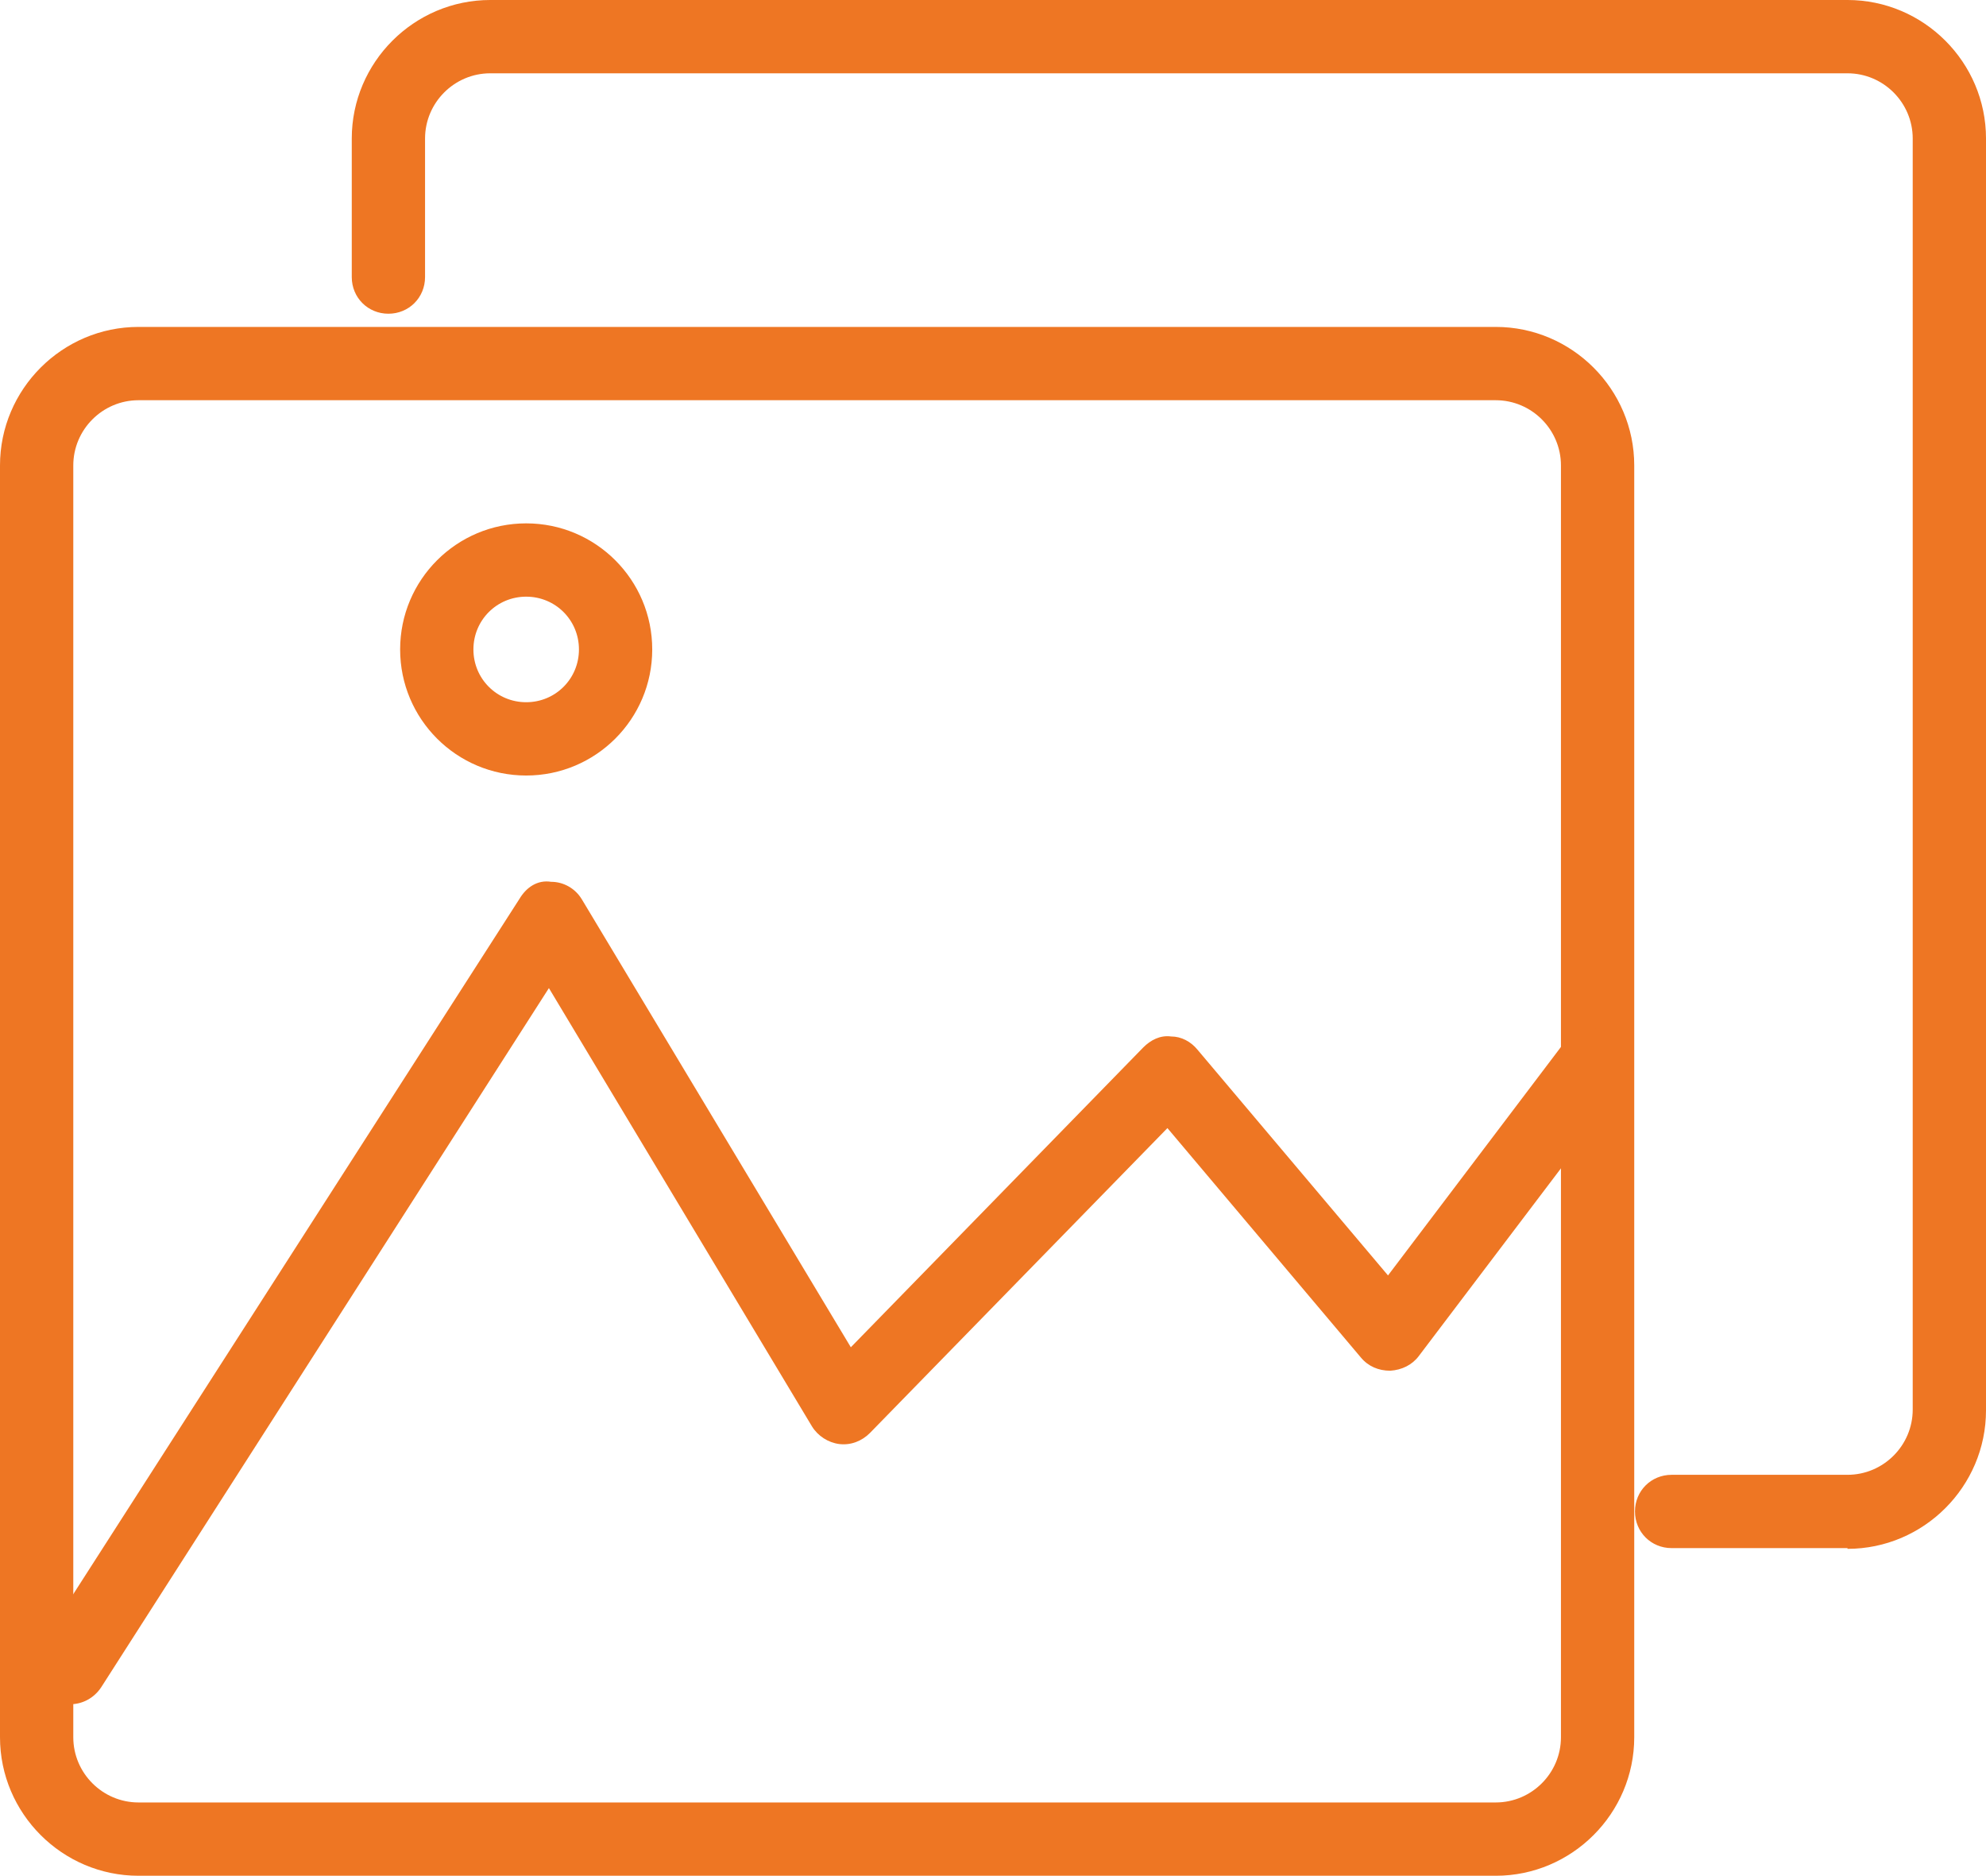
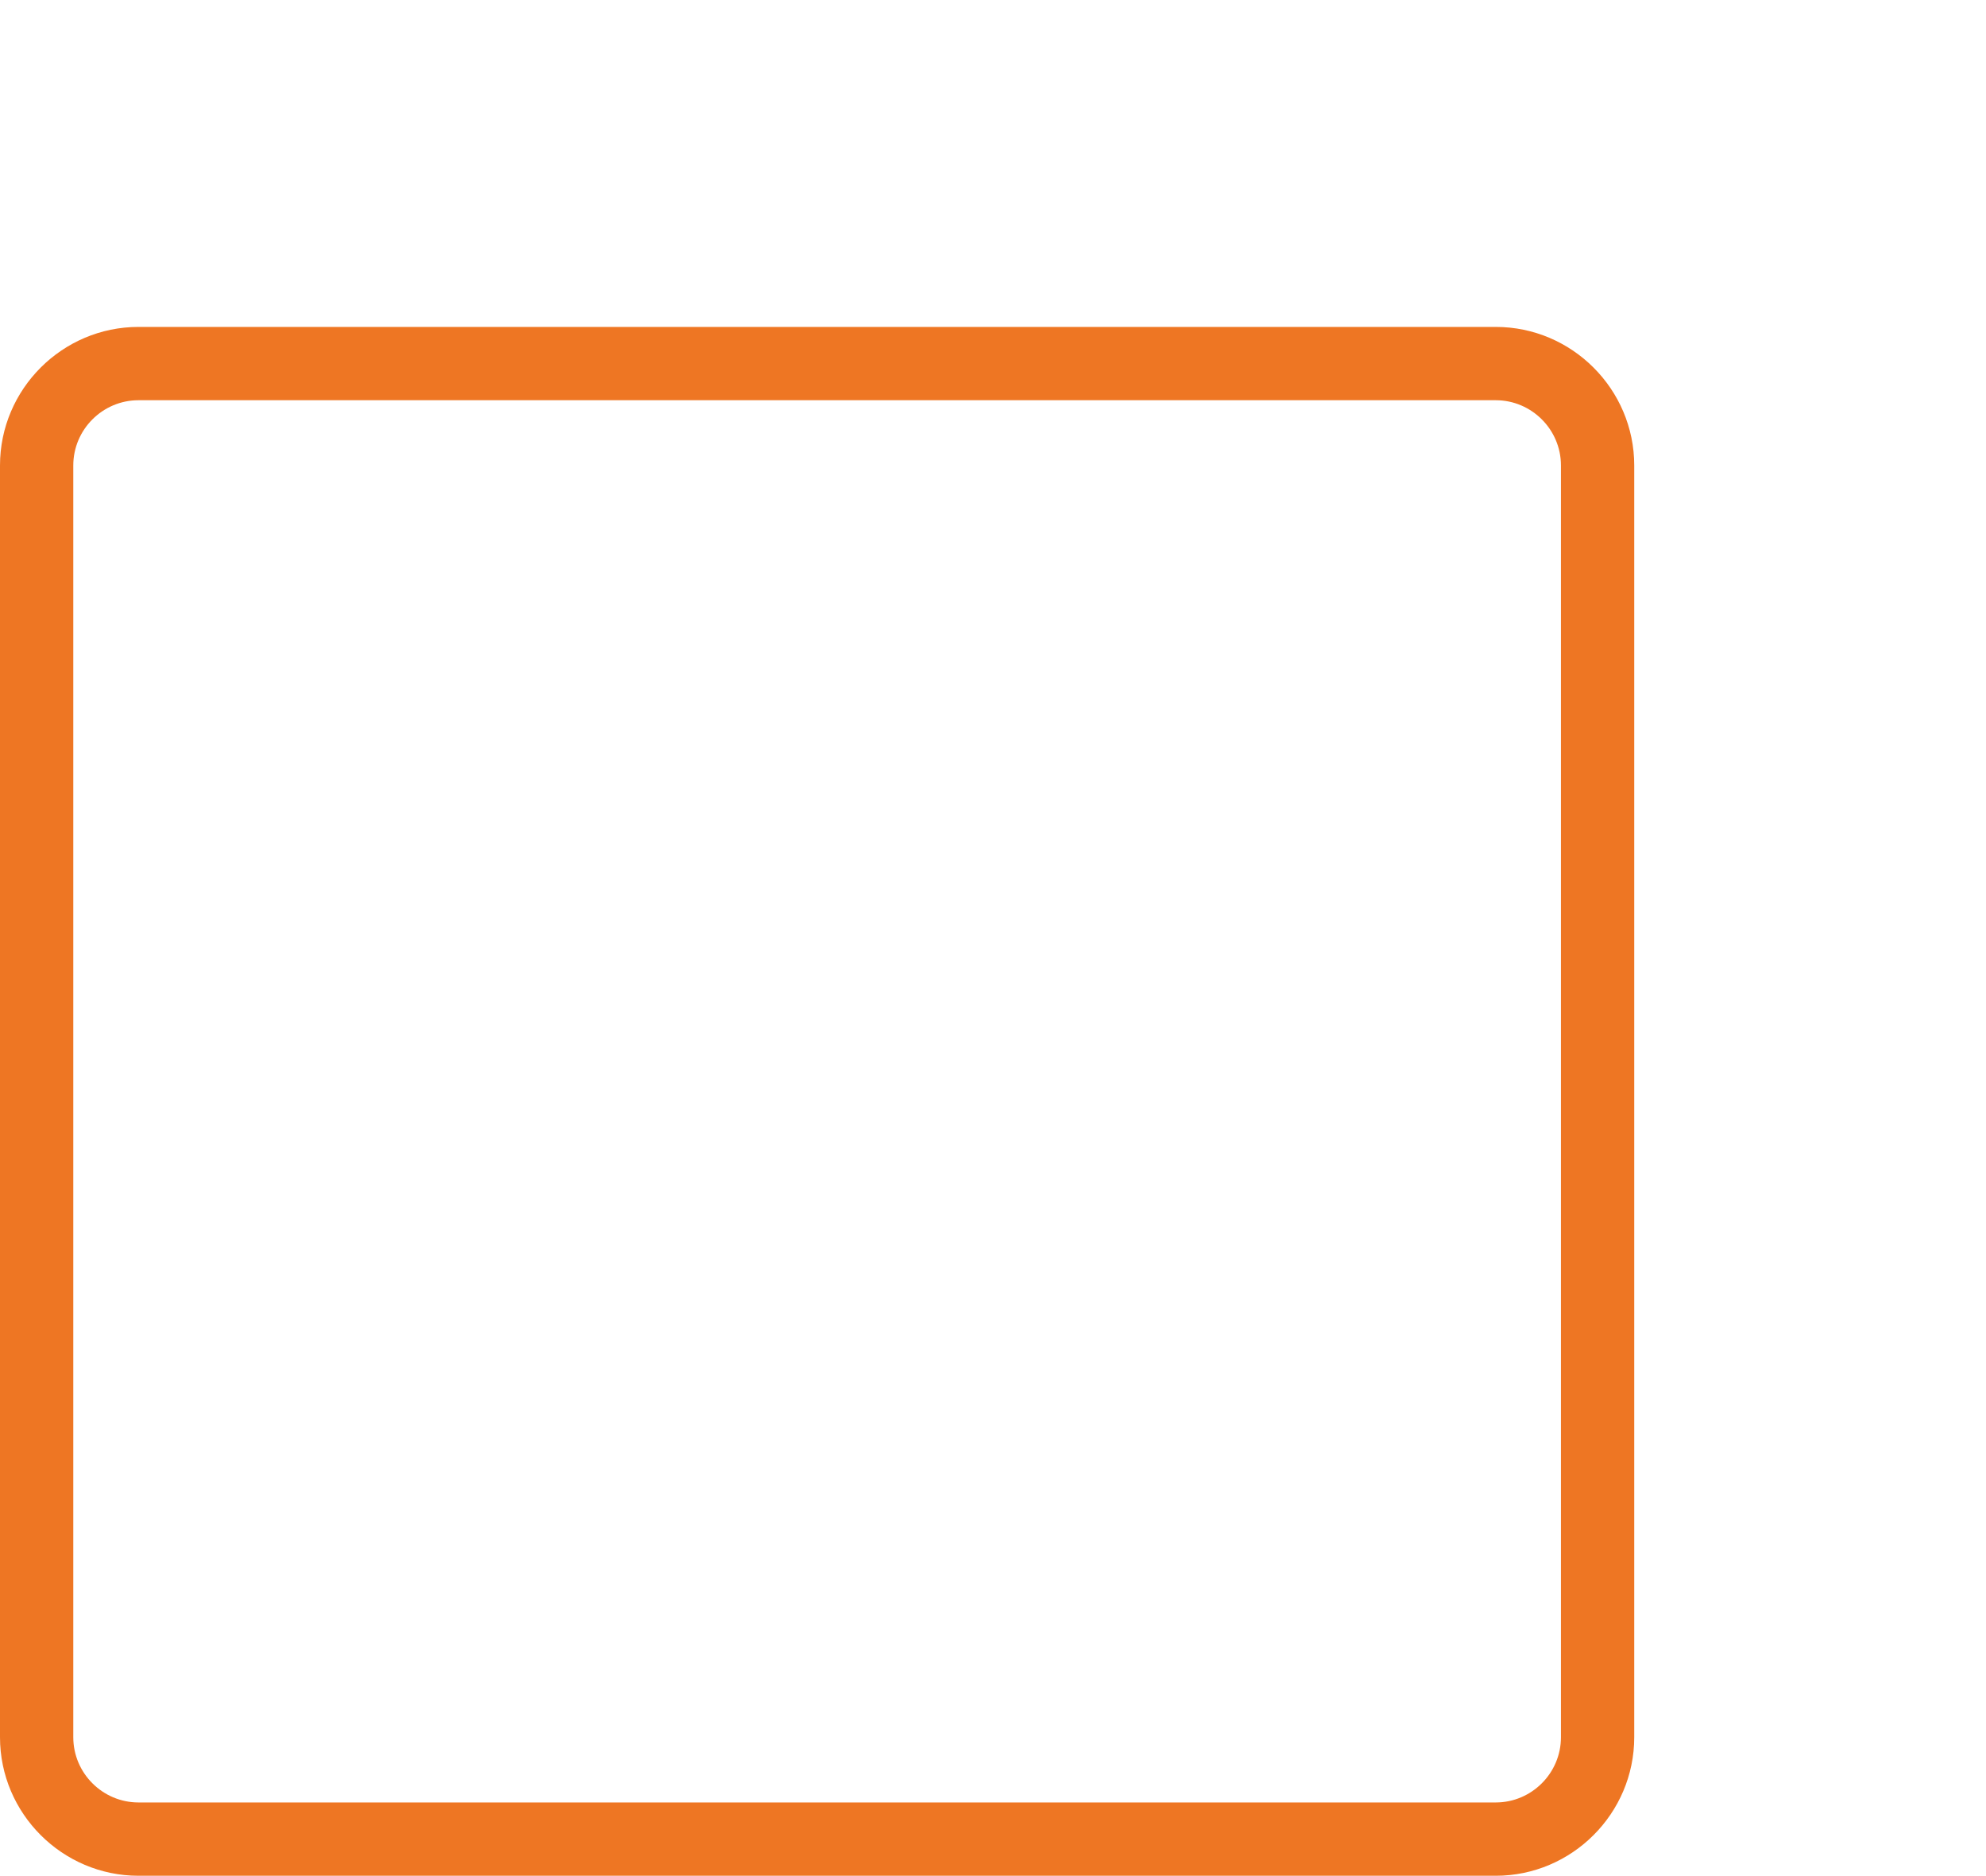
<svg xmlns="http://www.w3.org/2000/svg" id="Livello_2" data-name="Livello 2" viewBox="0 0 27.1 25.59">
  <defs>
    <style>
      .cls-1 {
        fill: #ee7623;
      }
    </style>
  </defs>
  <g id="Livello_1-2" data-name="Livello 1">
    <path class="cls-1" d="M20.41,25.59H1.89c-1.04,0-1.89-.85-1.89-1.89V6.35c0-1.04.85-1.89,1.89-1.89h18.52c1.04,0,1.89.85,1.89,1.89v17.35c0,1.04-.85,1.89-1.89,1.89ZM1.89,5.46c-.49,0-.89.4-.89.89v17.35c0,.49.4.89.89.89h18.52c.49,0,.89-.4.89-.89V6.35c0-.49-.4-.89-.89-.89H1.89Z" />
-     <path class="cls-1" d="M25.21,21.12h-2.4c-.28,0-.5-.22-.5-.5s.22-.5.5-.5h2.4c.49,0,.89-.4.89-.89V1.89c0-.49-.4-.89-.89-.89H6.69c-.49,0-.89.4-.89.89v1.89c0,.28-.22.5-.5.5s-.5-.22-.5-.5v-1.89c0-1.04.85-1.89,1.89-1.89h18.52c1.04,0,1.89.85,1.89,1.89v17.35c0,1.04-.85,1.89-1.89,1.89Z" />
-     <path class="cls-1" d="M.95,23.25c-.09,0-.19-.03-.27-.08-.23-.15-.3-.46-.15-.69l6.56-10.22c.09-.15.24-.26.43-.23.17,0,.33.09.42.24l3.67,6.11,3.99-4.09c.1-.1.23-.17.38-.15.14,0,.27.07.36.18l2.6,3.08,2.4-3.17c.17-.22.48-.26.7-.1.22.17.26.48.1.7l-2.78,3.67c-.09.12-.23.19-.39.2-.16,0-.3-.06-.4-.18l-2.64-3.13-4.06,4.16c-.11.11-.26.17-.42.15-.15-.02-.29-.11-.37-.24l-3.59-5.98L1.38,23.02c-.1.15-.26.23-.42.23Z" />
-     <path class="cls-1" d="M7.18,10.58c-.95,0-1.72-.77-1.72-1.72s.77-1.72,1.72-1.72,1.72.77,1.72,1.72-.77,1.72-1.72,1.72ZM7.18,8.14c-.4,0-.72.32-.72.72s.32.72.72.72.72-.32.72-.72-.32-.72-.72-.72Z" />
  </g>
</svg>